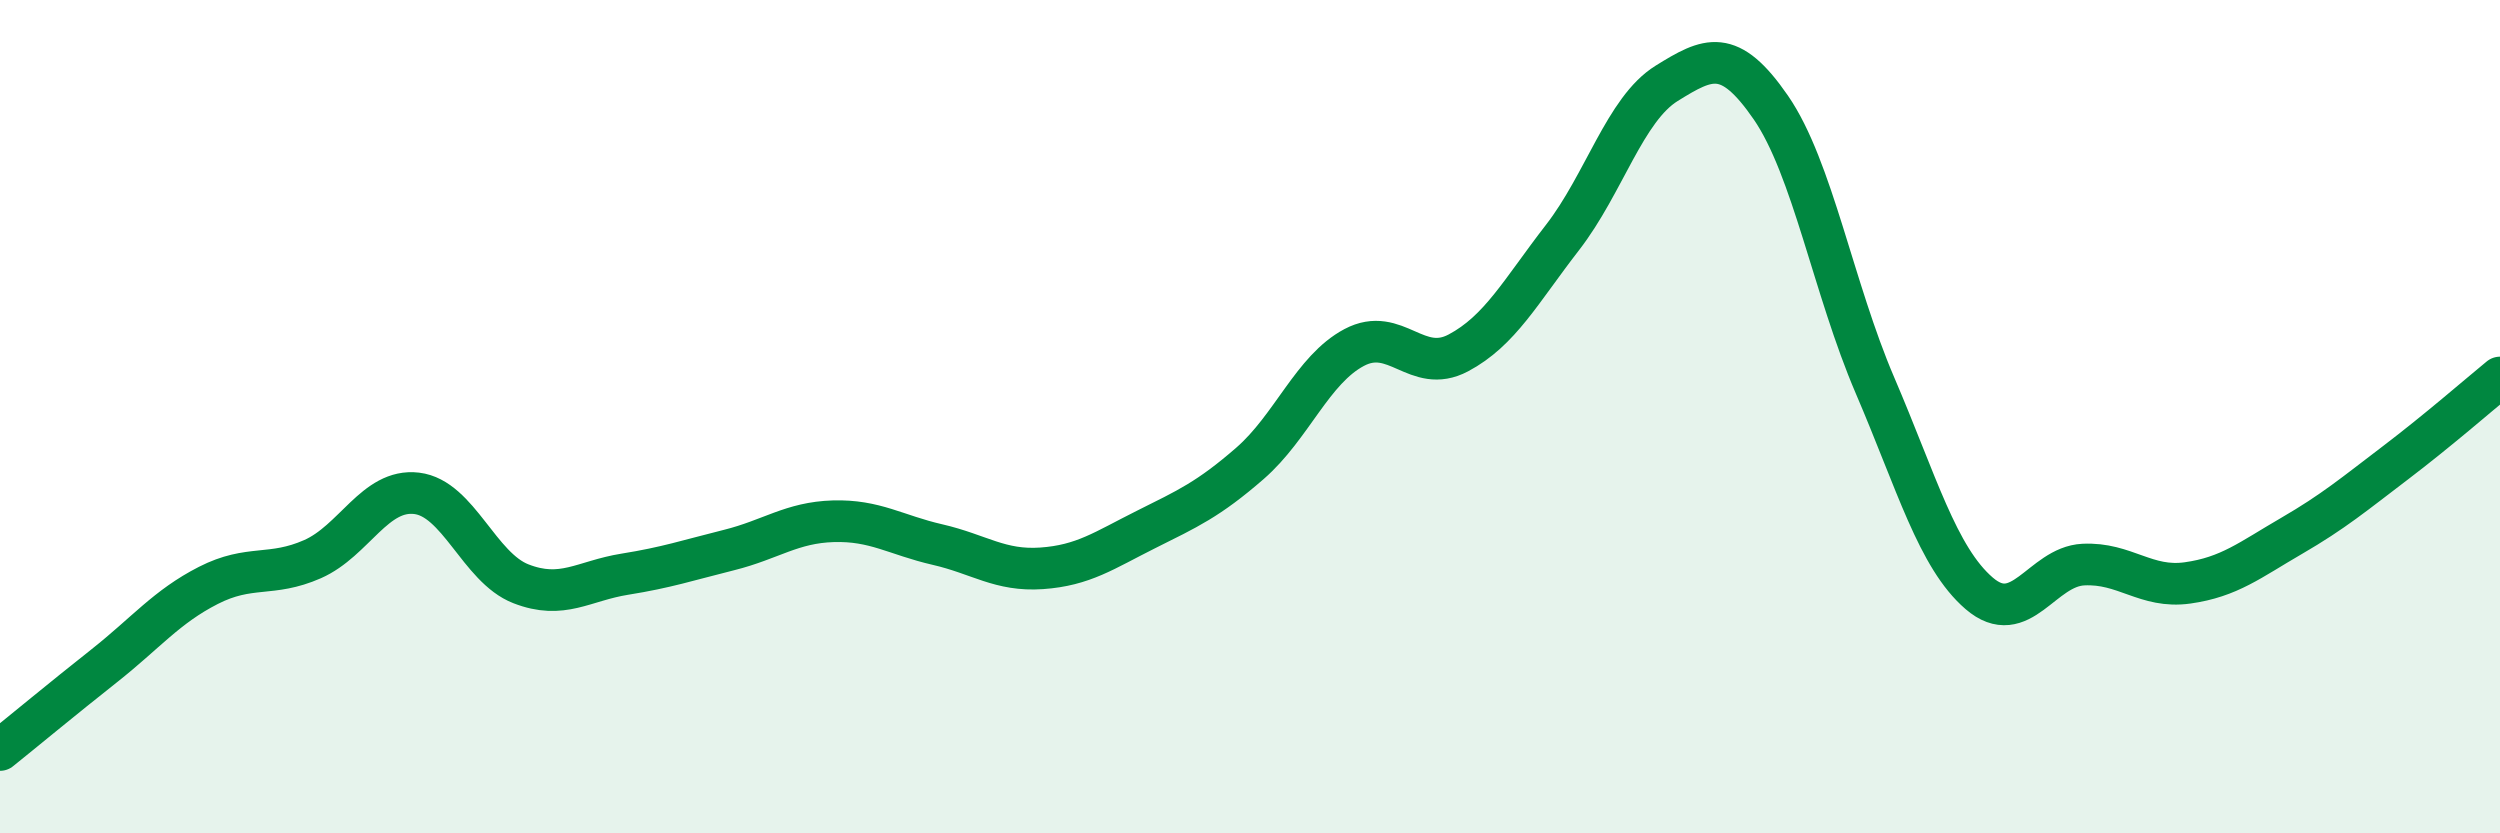
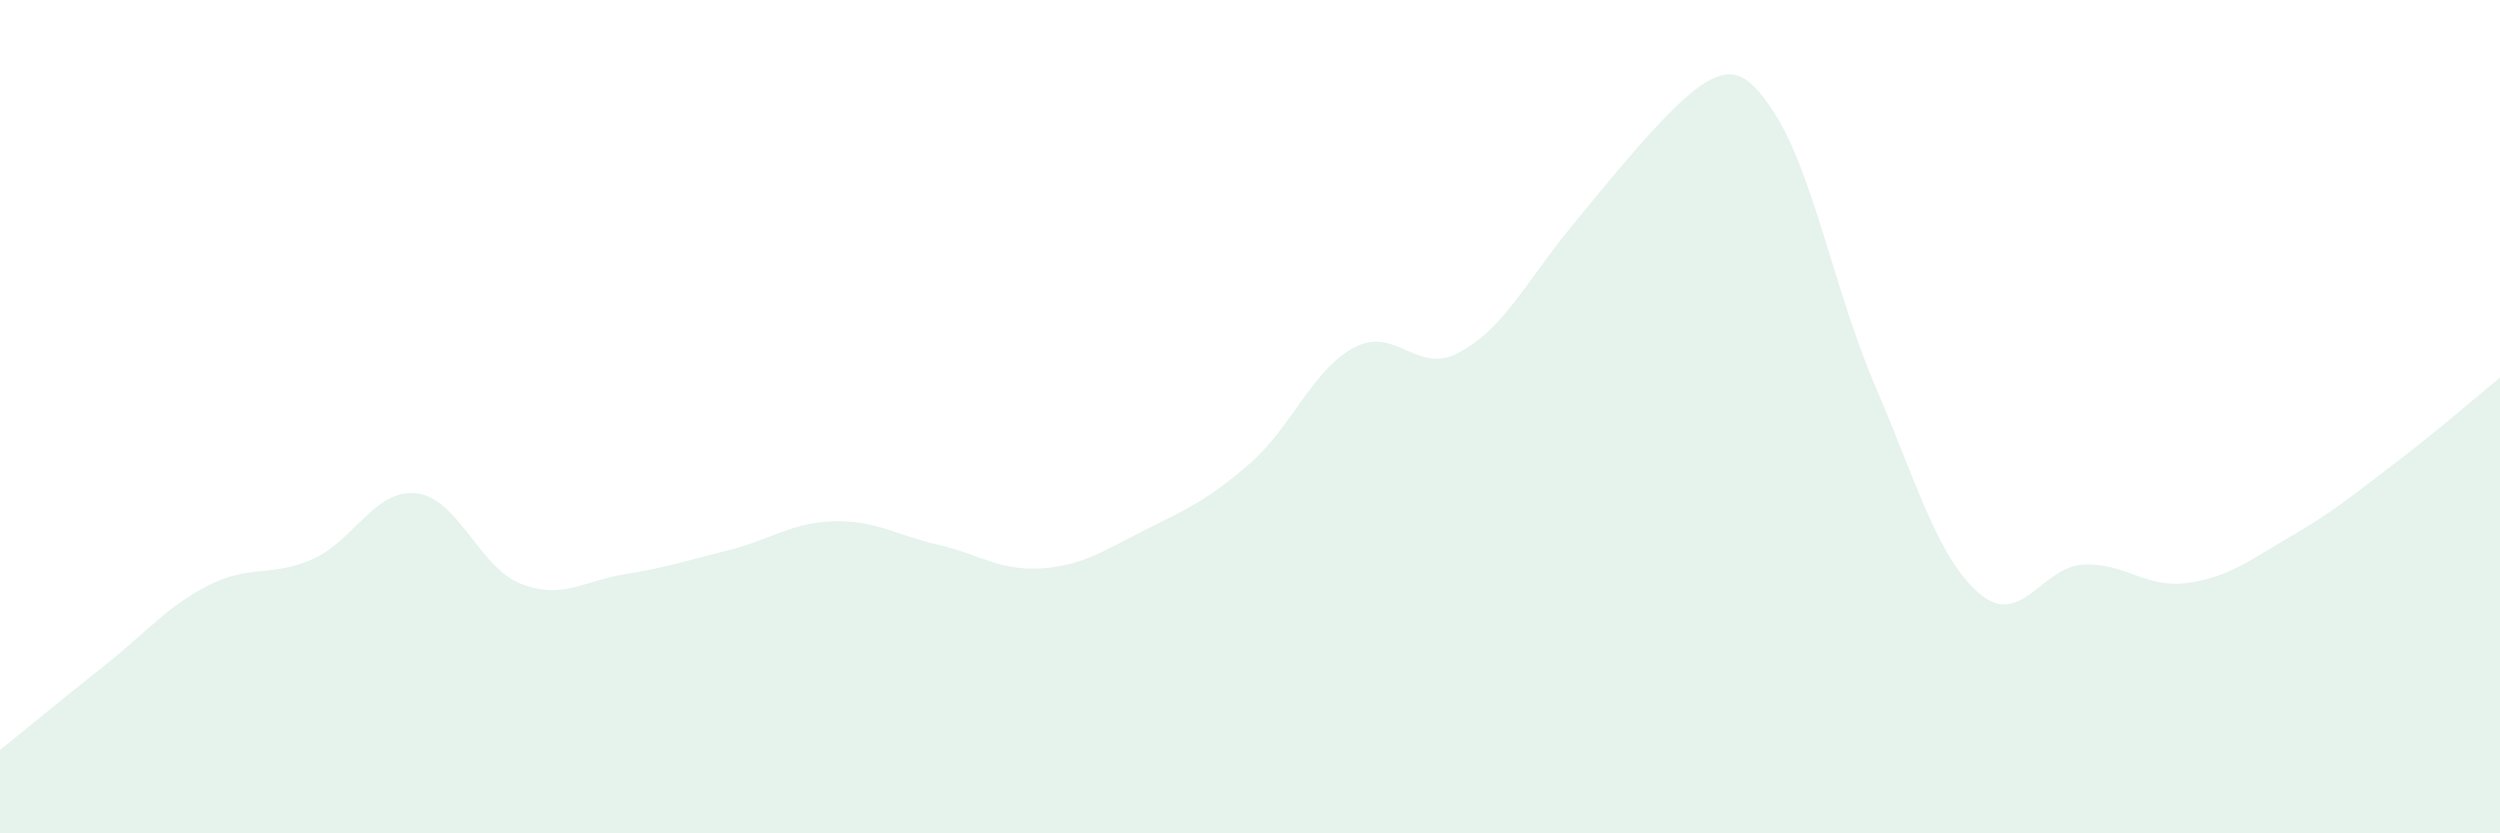
<svg xmlns="http://www.w3.org/2000/svg" width="60" height="20" viewBox="0 0 60 20">
-   <path d="M 0,18 C 0.5,17.6 1.5,16.77 2.5,15.98 C 3.5,15.19 4,14.56 5,14.05 C 6,13.54 6.5,13.86 7.5,13.42 C 8.5,12.98 9,11.72 10,11.84 C 11,11.96 11.5,13.62 12.5,14.01 C 13.5,14.4 14,13.94 15,13.78 C 16,13.62 16.5,13.45 17.5,13.2 C 18.5,12.95 19,12.54 20,12.51 C 21,12.48 21.5,12.84 22.5,13.07 C 23.5,13.3 24,13.71 25,13.64 C 26,13.57 26.5,13.21 27.5,12.71 C 28.5,12.21 29,11.99 30,11.12 C 31,10.25 31.5,8.87 32.5,8.34 C 33.5,7.81 34,9 35,8.47 C 36,7.94 36.5,6.99 37.5,5.7 C 38.5,4.41 39,2.62 40,2 C 41,1.38 41.5,1.13 42.5,2.58 C 43.5,4.03 44,6.92 45,9.25 C 46,11.58 46.5,13.38 47.5,14.24 C 48.5,15.1 49,13.6 50,13.55 C 51,13.5 51.5,14.13 52.5,13.99 C 53.5,13.85 54,13.44 55,12.86 C 56,12.28 56.5,11.86 57.5,11.1 C 58.5,10.34 59.5,9.47 60,9.06L60 20L0 20Z" fill="#008740" opacity="0.1" stroke-linecap="round" stroke-linejoin="round" />
-   <path d="M 0,18 C 0.5,17.6 1.5,16.77 2.5,15.98 C 3.5,15.19 4,14.56 5,14.05 C 6,13.54 6.5,13.86 7.5,13.42 C 8.5,12.98 9,11.72 10,11.84 C 11,11.96 11.5,13.62 12.5,14.01 C 13.5,14.4 14,13.94 15,13.78 C 16,13.62 16.5,13.45 17.5,13.2 C 18.5,12.95 19,12.54 20,12.51 C 21,12.48 21.5,12.84 22.5,13.07 C 23.5,13.3 24,13.71 25,13.64 C 26,13.57 26.5,13.21 27.5,12.71 C 28.5,12.21 29,11.99 30,11.12 C 31,10.25 31.5,8.87 32.5,8.34 C 33.5,7.81 34,9 35,8.47 C 36,7.94 36.5,6.99 37.5,5.7 C 38.5,4.41 39,2.62 40,2 C 41,1.38 41.5,1.13 42.5,2.58 C 43.5,4.03 44,6.92 45,9.25 C 46,11.58 46.5,13.38 47.5,14.24 C 48.5,15.1 49,13.6 50,13.55 C 51,13.5 51.5,14.13 52.5,13.99 C 53.5,13.85 54,13.44 55,12.86 C 56,12.28 56.5,11.86 57.5,11.1 C 58.5,10.34 59.5,9.47 60,9.06" stroke="#008740" stroke-width="1" fill="none" stroke-linecap="round" stroke-linejoin="round" />
+   <path d="M 0,18 C 0.5,17.6 1.5,16.77 2.5,15.98 C 3.5,15.19 4,14.56 5,14.05 C 6,13.54 6.5,13.86 7.5,13.42 C 8.5,12.98 9,11.72 10,11.84 C 11,11.96 11.5,13.62 12.5,14.01 C 13.5,14.4 14,13.94 15,13.78 C 16,13.62 16.5,13.45 17.5,13.2 C 18.5,12.95 19,12.54 20,12.51 C 21,12.48 21.5,12.84 22.5,13.07 C 23.5,13.3 24,13.71 25,13.64 C 26,13.57 26.5,13.21 27.5,12.71 C 28.5,12.21 29,11.99 30,11.12 C 31,10.25 31.5,8.87 32.5,8.34 C 33.5,7.81 34,9 35,8.47 C 36,7.94 36.5,6.99 37.5,5.7 C 41,1.38 41.5,1.13 42.5,2.58 C 43.5,4.03 44,6.92 45,9.25 C 46,11.58 46.5,13.38 47.5,14.24 C 48.5,15.1 49,13.6 50,13.55 C 51,13.5 51.5,14.13 52.5,13.99 C 53.5,13.85 54,13.44 55,12.86 C 56,12.28 56.5,11.86 57.5,11.1 C 58.5,10.34 59.5,9.47 60,9.06L60 20L0 20Z" fill="#008740" opacity="0.1" stroke-linecap="round" stroke-linejoin="round" />
</svg>